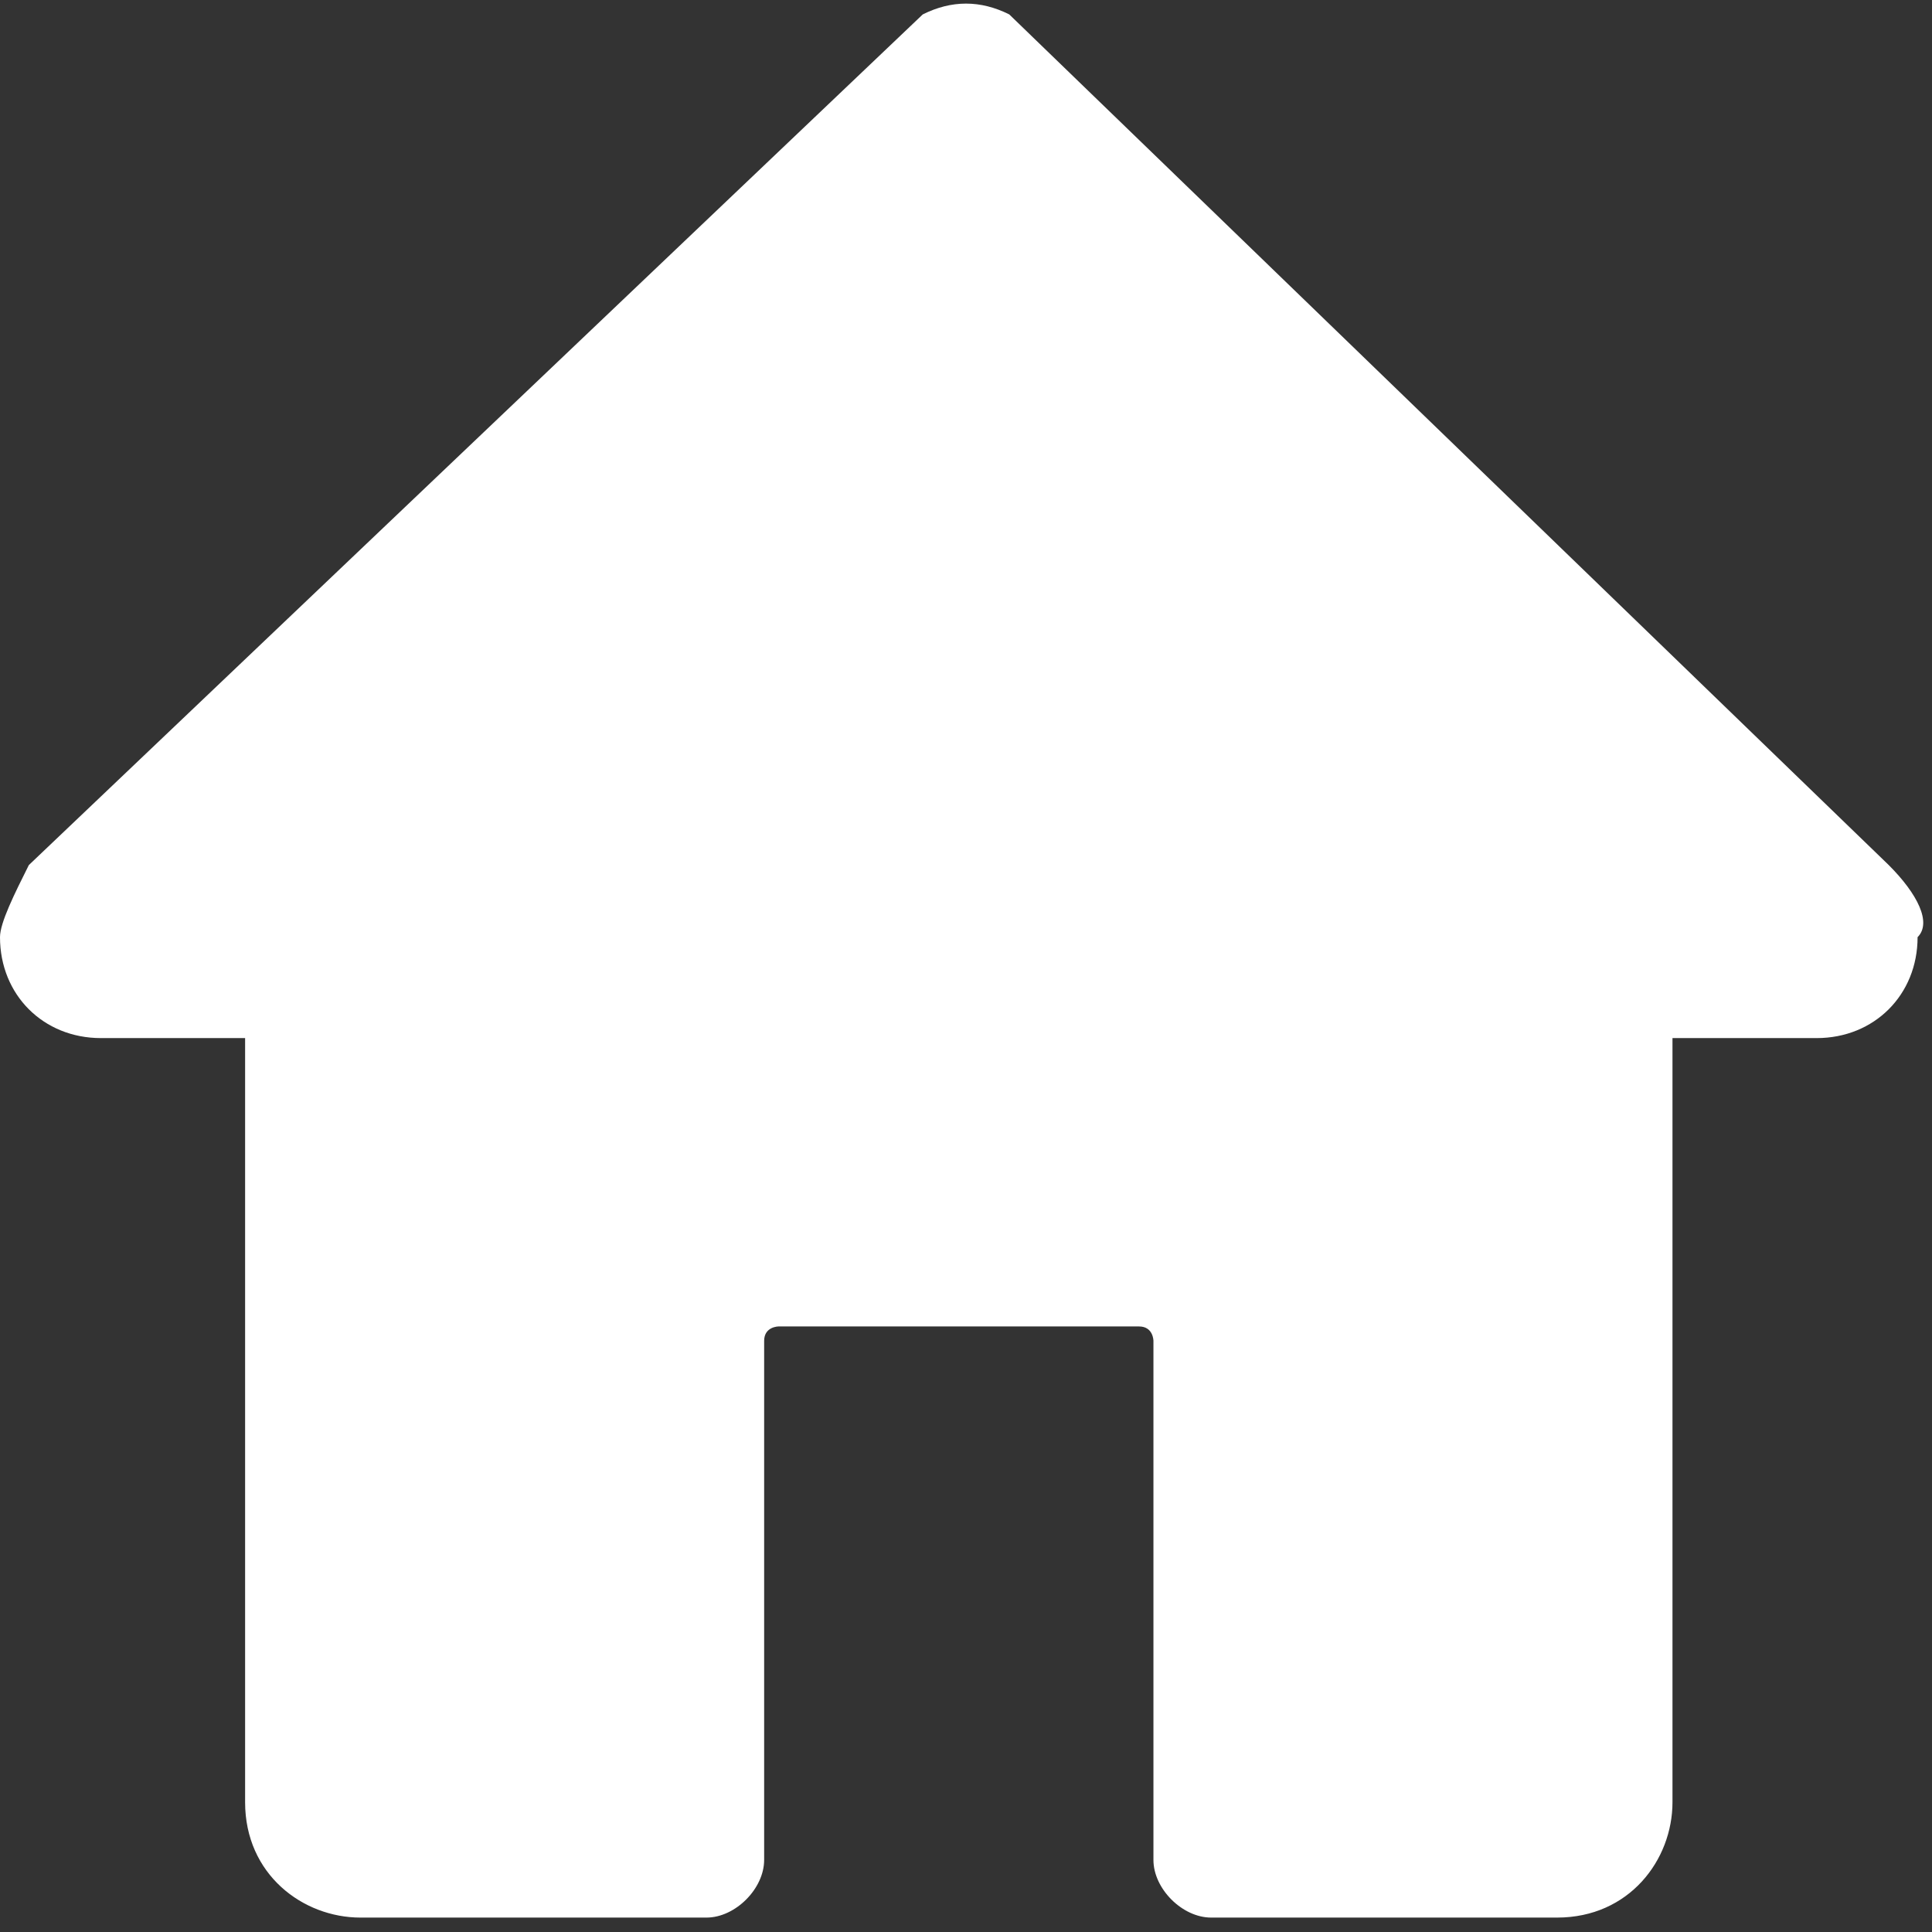
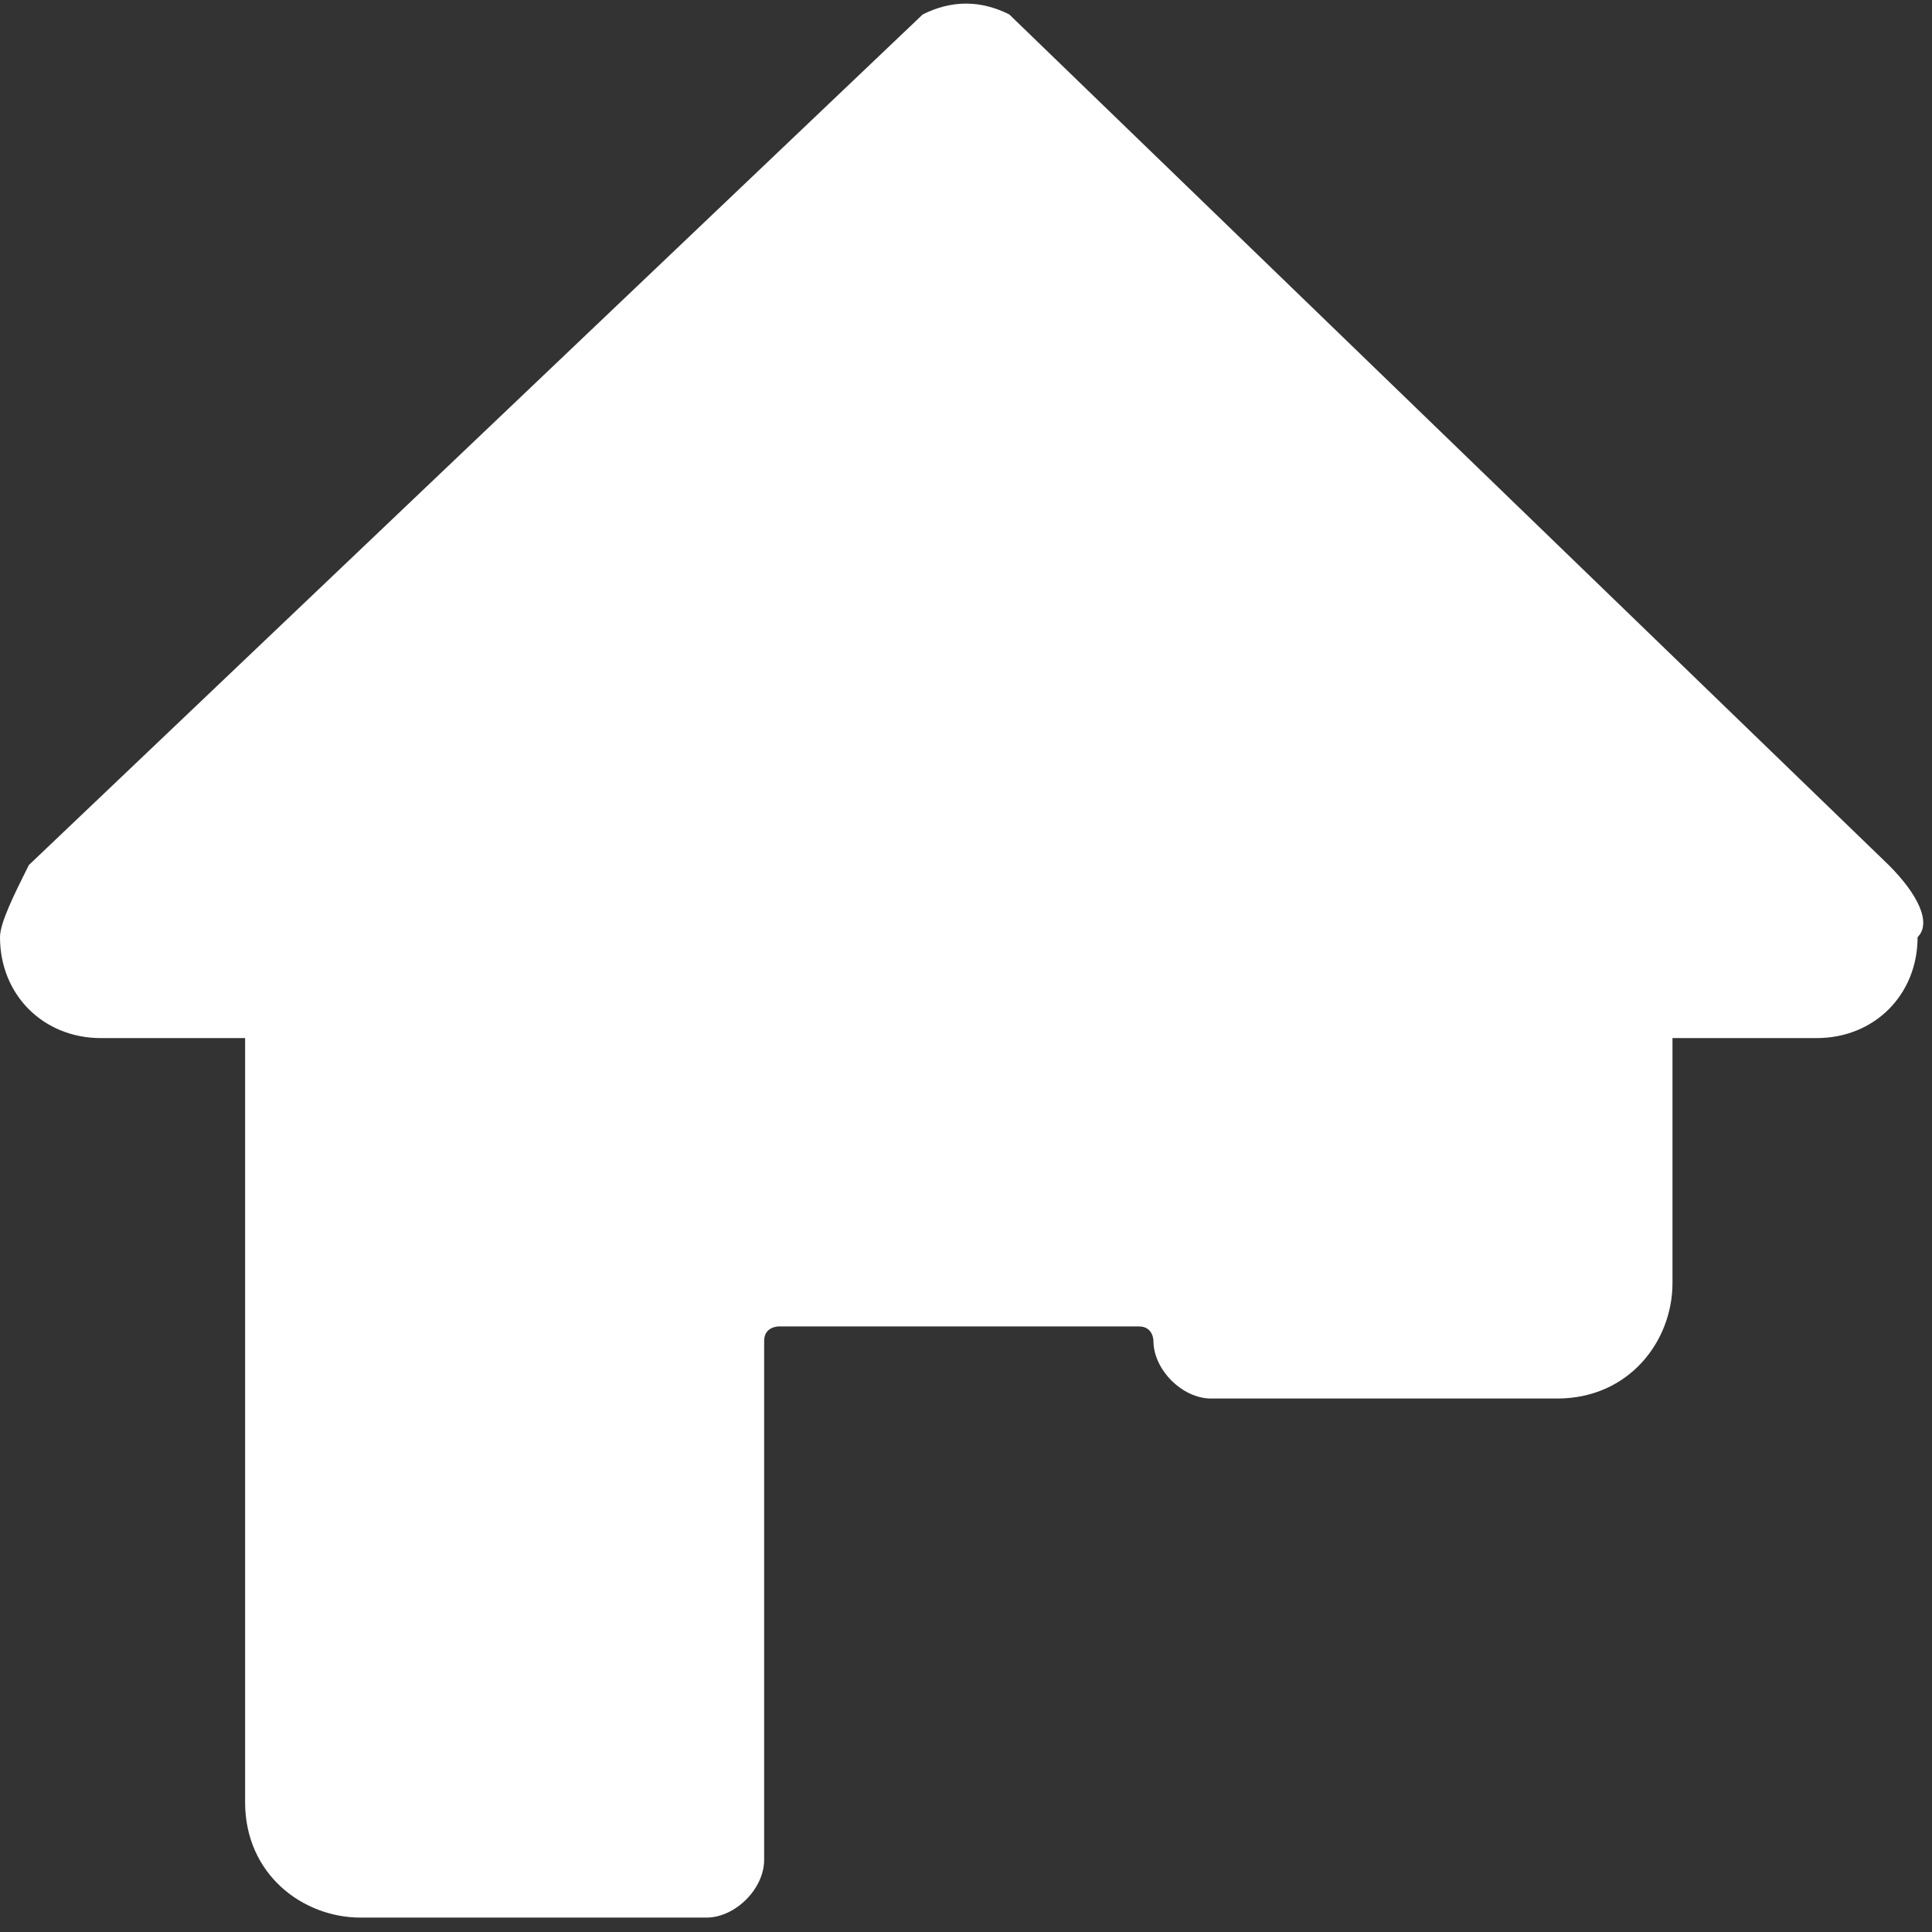
<svg xmlns="http://www.w3.org/2000/svg" version="1.1" id="Layer_1" x="0px" y="0px" viewBox="0 0 13.4 13.4" style="enable-background:new 0 0 13.4 13.4;" xml:space="preserve">
  <rect x="0" y="0" width="13.4" height="13.4" fill="#333333" stroke="none" />
  <style type="text/css">
	.st0{fill:#FFFFFF;}
</style>
-   <path class="st0" d="M13.1,6L7,0.1C6.8,0,6.6,0,6.4,0.1L0.2,6C0.1,6.2,0,6.4,0,6.5c0,0.4,0.3,0.7,0.7,0.7h1v5.3  c0,0.5,0.4,0.8,0.8,0.8h2.4c0.2,0,0.4-0.2,0.4-0.4V9.3c0-0.1,0.1-0.1,0.1-0.1h2.5C8,9.2,8,9.3,8,9.3v3.6c0,0.2,0.2,0.4,0.4,0.4h2.4  c0.5,0,0.8-0.4,0.8-0.8V7.2h1c0.4,0,0.7-0.3,0.7-0.7C13.4,6.4,13.3,6.2,13.1,6z" />
+   <path class="st0" d="M13.1,6L7,0.1C6.8,0,6.6,0,6.4,0.1L0.2,6C0.1,6.2,0,6.4,0,6.5c0,0.4,0.3,0.7,0.7,0.7h1v5.3  c0,0.5,0.4,0.8,0.8,0.8h2.4c0.2,0,0.4-0.2,0.4-0.4V9.3c0-0.1,0.1-0.1,0.1-0.1h2.5C8,9.2,8,9.3,8,9.3c0,0.2,0.2,0.4,0.4,0.4h2.4  c0.5,0,0.8-0.4,0.8-0.8V7.2h1c0.4,0,0.7-0.3,0.7-0.7C13.4,6.4,13.3,6.2,13.1,6z" />
</svg>